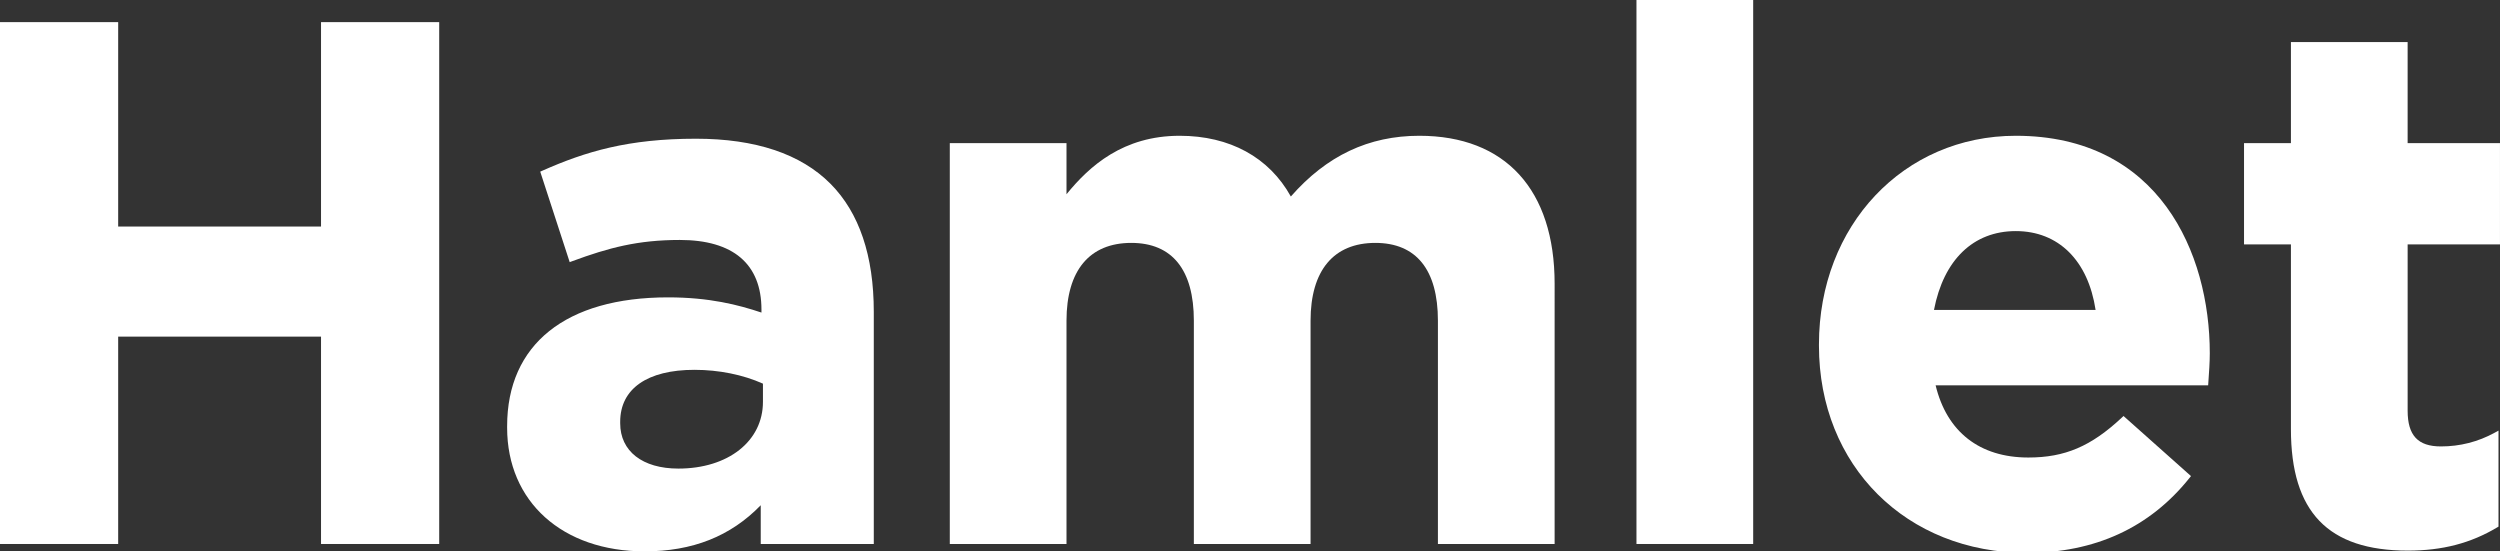
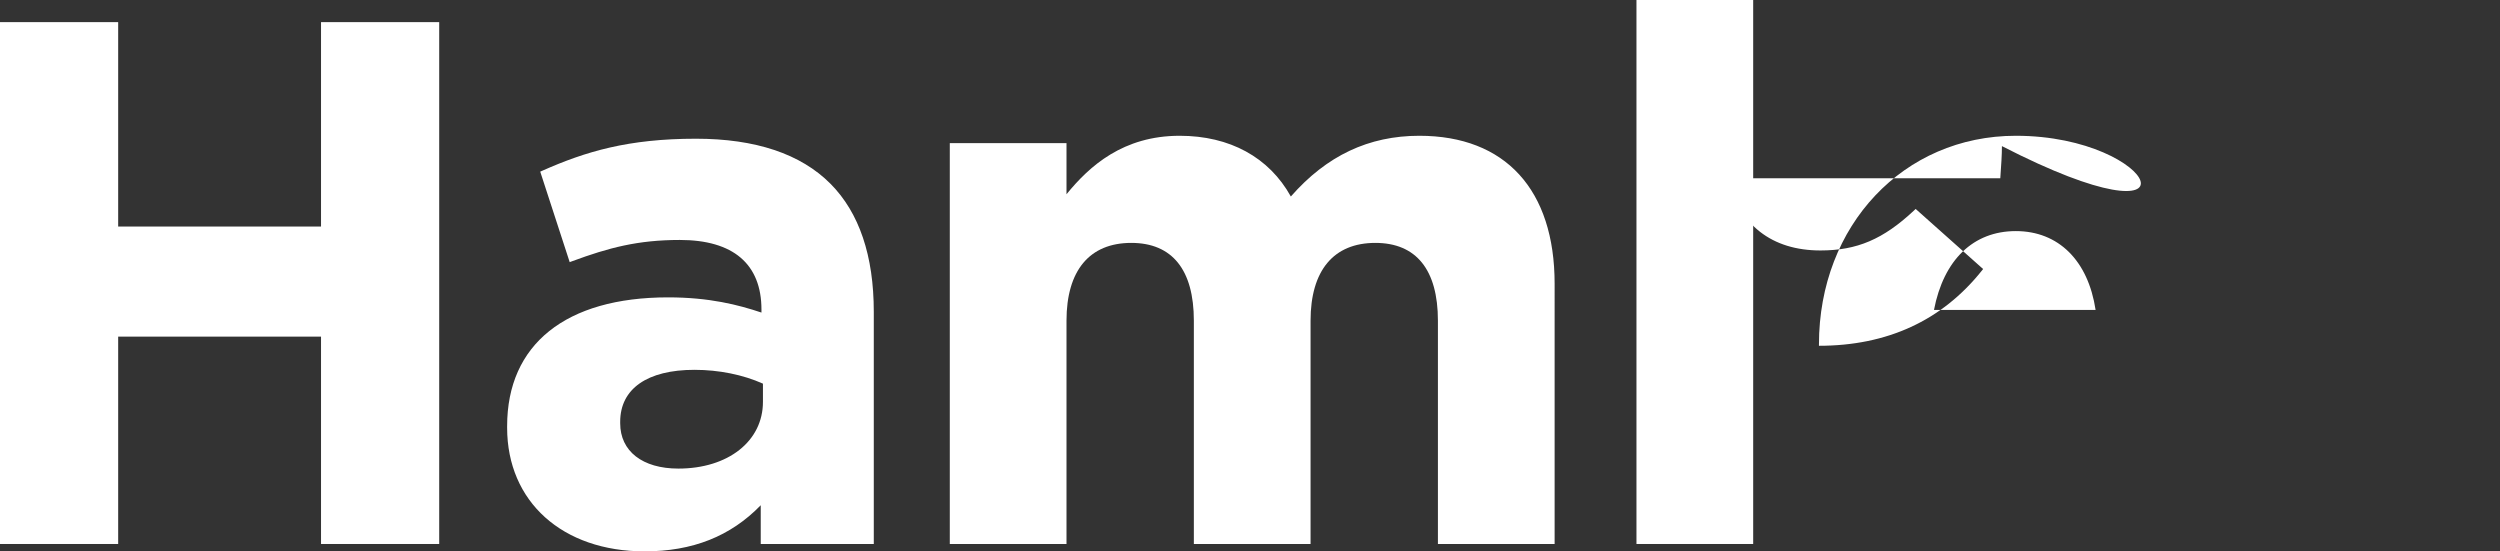
<svg xmlns="http://www.w3.org/2000/svg" version="1.1" id="Layer_1" x="0px" y="0px" width="507.799px" height="111.995px" viewBox="0 0 507.799 111.995" enable-background="new 0 0 507.799 111.995" xml:space="preserve">
  <rect x="0" y="0" width="507.799" height="111.995" fill="#333333" stroke="none" />
  <g>
    <polygon fill="#FFFFFF" points="65.207,46.015 24.003,46.015 24.003,4.496 0,4.496 0,110.495 24.003,110.495 24.003,68.374    65.207,68.374 65.207,110.495 89.21,110.495 89.21,4.496 65.207,4.496  " />
    <path fill="#FFFFFF" d="M141.362,28.176c-13.731,0-22.397,2.595-31.186,6.492l-0.444,0.197l5.984,18.381l0.525-0.194   c7.384-2.729,13.326-4.311,21.844-4.311c10.849,0,16.583,4.893,16.583,14.148v0.601c-4.668-1.565-10.573-3.087-18.965-3.087   c-20.778,0-32.695,9.539-32.695,26.171v0.301c0,15.025,11.225,25.12,27.933,25.12c9.739,0,17.468-3.066,23.58-9.367v7.867h22.963   V63.339c0-11.39-2.958-20.14-8.792-26.008C162.657,31.256,153.462,28.176,141.362,28.176z M137.789,95.179   c-7.289,0-11.816-3.527-11.816-9.204v-0.301c0-6.707,5.501-10.555,15.093-10.555c4.95,0,9.872,0.996,13.903,2.808v3.701   C154.969,89.607,147.904,95.179,137.789,95.179z" />
    <path fill="#FFFFFF" d="M288.292,27.578c-10.279,0-18.823,4.037-26.095,12.335c-4.418-7.962-12.405-12.335-22.585-12.335   c-11.449,0-18.293,6.106-22.985,11.881V29.078h-23.705v81.417h23.705V65.139c0-10.189,4.673-15.801,13.157-15.801   c8.316,0,12.712,5.464,12.712,15.801v45.355h23.705V65.139c0-10.189,4.673-15.801,13.157-15.801   c8.316,0,12.712,5.464,12.712,15.801v45.355h23.705V57.643C315.776,38.537,305.758,27.578,288.292,27.578z" />
    <rect x="332.399" fill="#FFFFFF" width="23.706" height="110.495" />
-     <path fill="#FFFFFF" d="M409.453,27.578c-22.797,0-39.987,18.21-39.987,42.358v0.298c0,24.37,17.757,42.058,42.222,42.058   c13.838,0,24.95-5.11,33.025-15.19l0.319-0.399l-13.701-12.205l-0.359,0.335c-6.23,5.827-11.553,8.098-18.983,8.098   c-9.881,0-16.543-5.199-18.828-14.661h55.357l0.035-0.5c0.146-2.072,0.298-4.215,0.298-6.034   C448.85,51.365,438.533,27.578,409.453,27.578z M409.453,46.94c8.659,0,14.683,5.973,16.204,16.014h-32.828   C394.789,52.766,400.821,46.94,409.453,46.94z" />
-     <path fill="#FFFFFF" d="M507.795,49.638v-20.56h-18.758V8.543h-23.705v20.535h-9.527v20.56h9.527v37.536   c0,16.829,7.55,24.667,23.761,24.667c6.991,0,12.755-1.499,18.14-4.72l0.262-0.156v-19.5l-0.797,0.437   c-3.363,1.843-7.032,2.777-10.905,2.777c-4.671,0-6.755-2.237-6.755-7.255V49.638H507.795z" />
+     <path fill="#FFFFFF" d="M409.453,27.578c-22.797,0-39.987,18.21-39.987,42.358v0.298c13.838,0,24.95-5.11,33.025-15.19l0.319-0.399l-13.701-12.205l-0.359,0.335c-6.23,5.827-11.553,8.098-18.983,8.098   c-9.881,0-16.543-5.199-18.828-14.661h55.357l0.035-0.5c0.146-2.072,0.298-4.215,0.298-6.034   C448.85,51.365,438.533,27.578,409.453,27.578z M409.453,46.94c8.659,0,14.683,5.973,16.204,16.014h-32.828   C394.789,52.766,400.821,46.94,409.453,46.94z" />
  </g>
</svg>